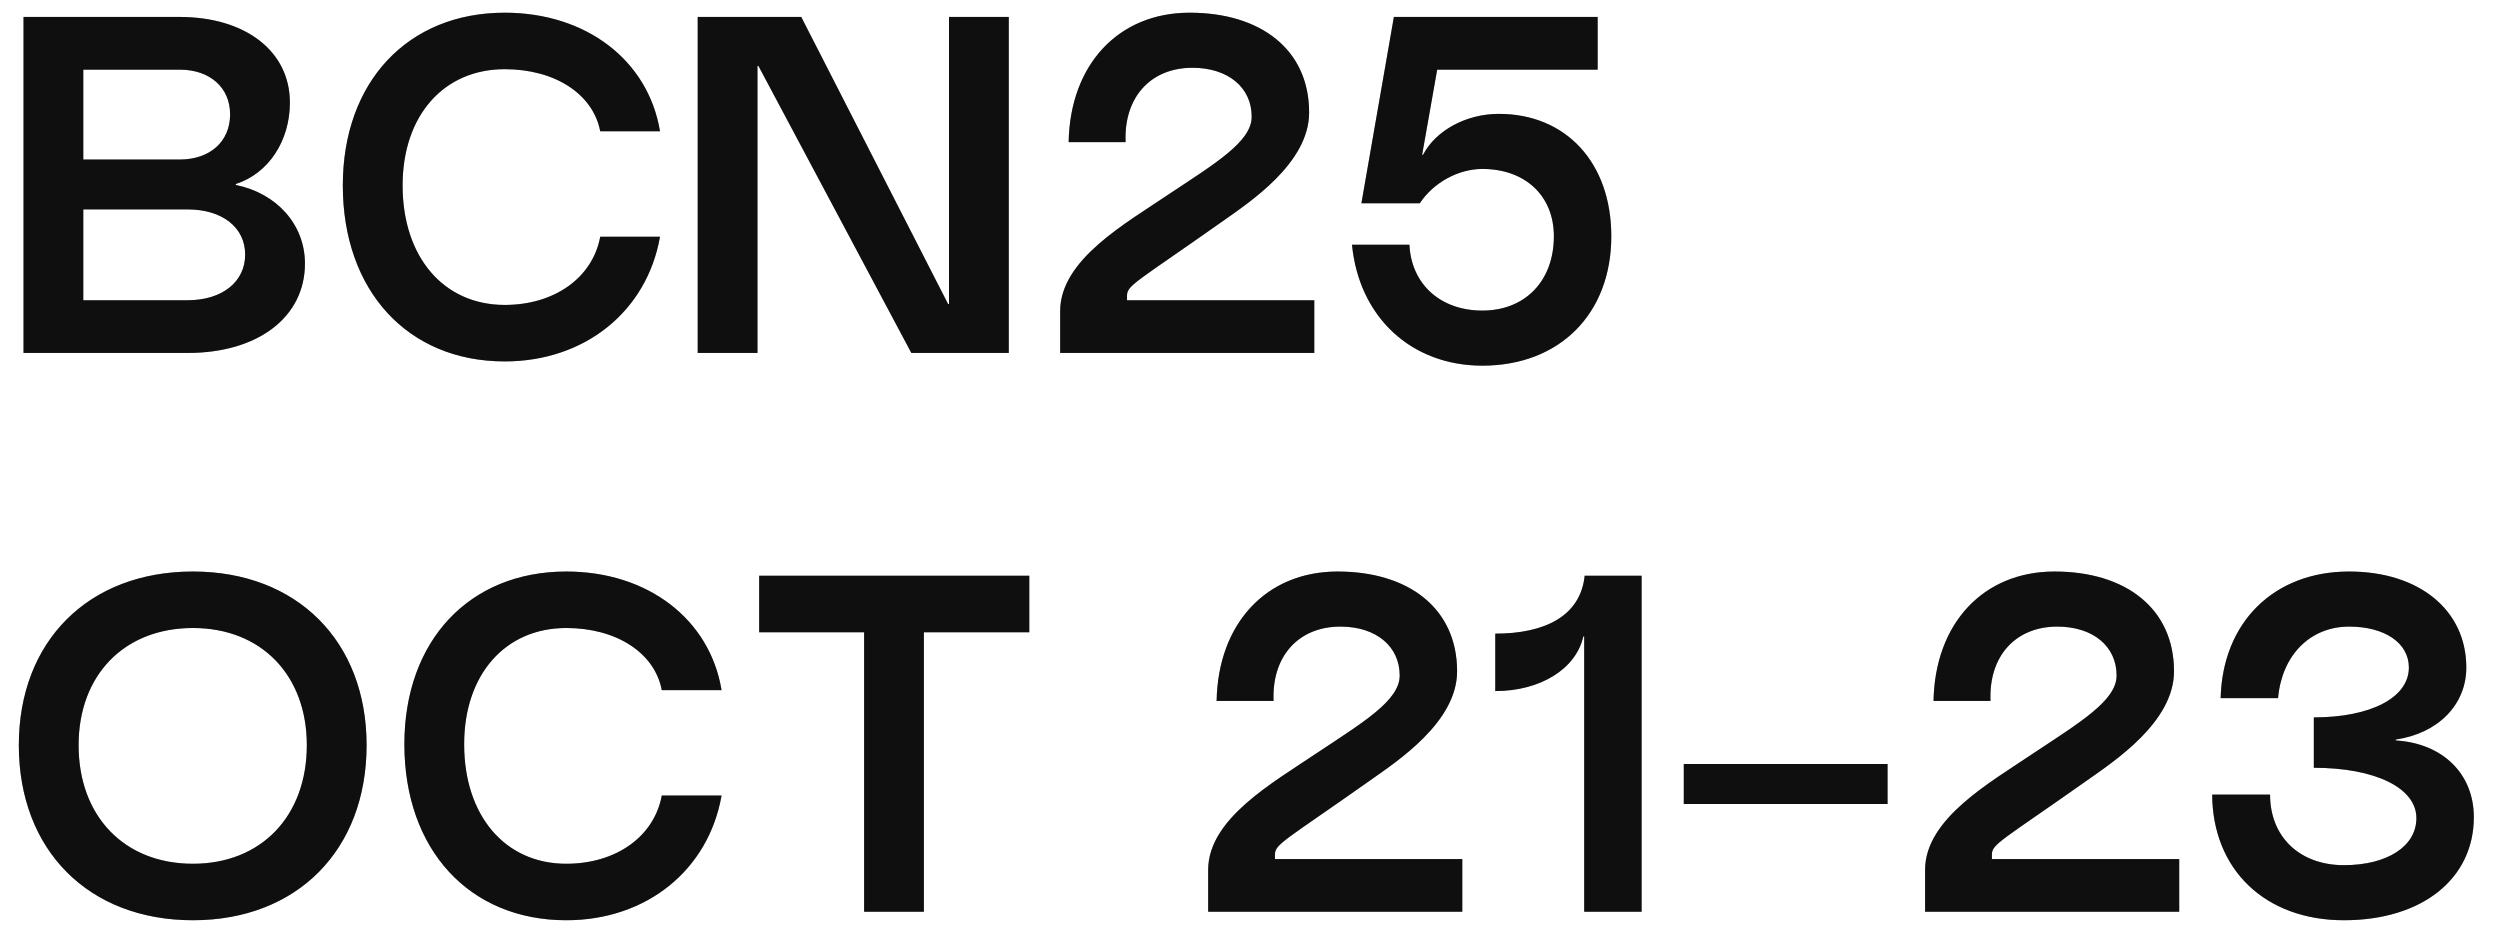
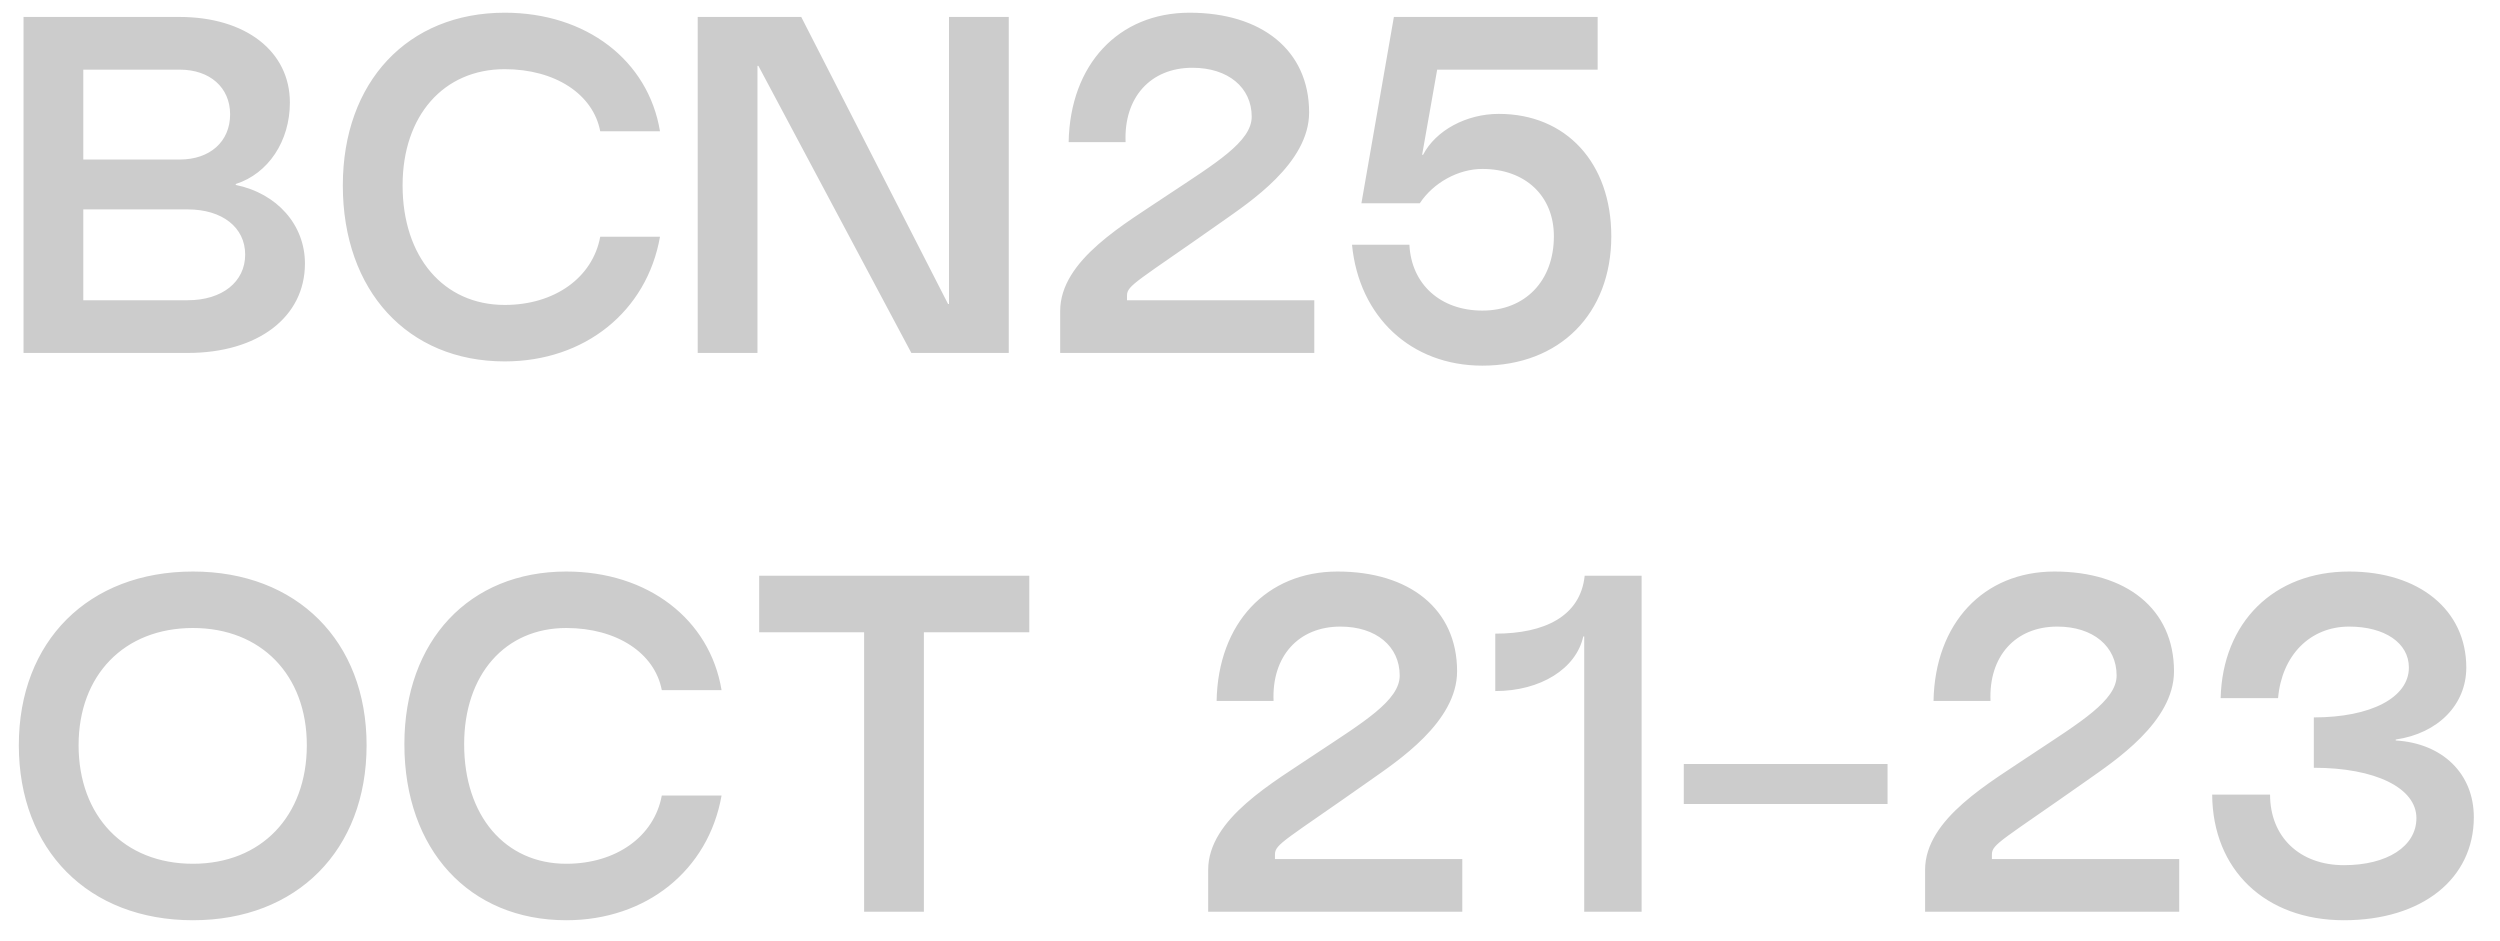
<svg xmlns="http://www.w3.org/2000/svg" width="85" height="32" viewBox="0 0 85 32" fill="none">
-   <path d="M8.016 6.288C9.424 6.576 10.368 7.648 10.368 8.96C10.368 10.784 8.768 12 6.384 12H0.8V0.576H6.096C8.352 0.576 9.856 1.744 9.856 3.488C9.856 4.8 9.12 5.904 8.016 6.256V6.288ZM2.832 10.208H6.384C7.552 10.208 8.336 9.584 8.336 8.656C8.336 7.728 7.552 7.12 6.384 7.12H2.832V10.208ZM2.832 5.424H6.112C7.136 5.424 7.824 4.816 7.824 3.888C7.824 2.976 7.136 2.368 6.112 2.368H2.832V5.424ZM13.688 6.304C13.688 8.736 15.08 10.368 17.16 10.368C18.856 10.368 20.152 9.44 20.408 8.048H22.44C21.992 10.592 19.88 12.288 17.16 12.288C13.864 12.288 11.656 9.888 11.656 6.304C11.656 2.784 13.864 0.432 17.16 0.432C19.928 0.432 22.04 2.048 22.44 4.464H20.408C20.168 3.2 18.872 2.352 17.16 2.352C15.08 2.352 13.688 3.936 13.688 6.304ZM32.266 0.576H34.298V12H30.986L25.786 2.24H25.754V12H23.722V0.576H27.242L32.234 10.336H32.266V0.576ZM36.334 4.832C36.382 2.192 38.03 0.432 40.446 0.432C42.878 0.432 44.51 1.696 44.51 3.824C44.51 5.552 42.478 6.88 41.55 7.536C38.67 9.568 38.318 9.696 38.318 10.048V10.208H44.686V12H36.046V10.576C36.046 8.832 38.27 7.6 39.71 6.624C41.326 5.552 42.558 4.816 42.558 3.968C42.558 2.976 41.758 2.304 40.542 2.304C39.118 2.304 38.206 3.312 38.27 4.832H36.334ZM47.392 0.576H54.32V2.368H48.864L48.352 5.264H48.384C48.816 4.432 49.856 3.872 50.96 3.872C53.248 3.872 54.784 5.536 54.784 8.032C54.784 10.672 53.024 12.432 50.4 12.432C47.984 12.432 46.208 10.784 45.968 8.32H47.92C47.984 9.664 48.976 10.56 50.4 10.56C51.856 10.56 52.832 9.552 52.832 8.032C52.832 6.656 51.856 5.744 50.4 5.744C49.584 5.744 48.736 6.208 48.272 6.912H46.288L47.392 0.576ZM12.464 25.336C12.464 28.904 10.096 31.288 6.56 31.288C3.008 31.288 0.64 28.904 0.64 25.336C0.64 21.8 3.008 19.432 6.56 19.432C10.096 19.432 12.464 21.8 12.464 25.336ZM2.672 25.336C2.672 27.752 4.224 29.368 6.56 29.368C8.88 29.368 10.432 27.752 10.432 25.336C10.432 22.952 8.88 21.352 6.56 21.352C4.224 21.352 2.672 22.952 2.672 25.336ZM15.781 25.304C15.781 27.736 17.173 29.368 19.253 29.368C20.949 29.368 22.245 28.44 22.501 27.048H24.533C24.085 29.592 21.973 31.288 19.253 31.288C15.957 31.288 13.749 28.888 13.749 25.304C13.749 21.784 15.957 19.432 19.253 19.432C22.021 19.432 24.133 21.048 24.533 23.464H22.501C22.261 22.2 20.965 21.352 19.253 21.352C17.173 21.352 15.781 22.936 15.781 25.304ZM34.996 19.576V21.496H31.412V31H29.38V21.496H25.812V19.576H34.996ZM41.365 23.832C41.413 21.192 43.062 19.432 45.477 19.432C47.91 19.432 49.541 20.696 49.541 22.824C49.541 24.552 47.51 25.88 46.581 26.536C43.702 28.568 43.349 28.696 43.349 29.048V29.208H49.718V31H41.078V29.576C41.078 27.832 43.301 26.6 44.742 25.624C46.358 24.552 47.59 23.816 47.59 22.968C47.59 21.976 46.789 21.304 45.574 21.304C44.15 21.304 43.237 22.312 43.301 23.832H41.365ZM55.815 19.576V31H53.863V21.64H53.831C53.591 22.728 52.391 23.496 50.839 23.496V21.544C52.519 21.544 53.735 20.952 53.879 19.576H55.815ZM57.249 25.976H64.177V27.336H57.249V25.976ZM65.74 23.832C65.788 21.192 67.436 19.432 69.853 19.432C72.284 19.432 73.916 20.696 73.916 22.824C73.916 24.552 71.885 25.88 70.957 26.536C68.076 28.568 67.725 28.696 67.725 29.048V29.208H74.093V31H65.453V29.576C65.453 27.832 67.677 26.6 69.117 25.624C70.733 24.552 71.965 23.816 71.965 22.968C71.965 21.976 71.165 21.304 69.948 21.304C68.525 21.304 67.612 22.312 67.677 23.832H65.74ZM75.502 23.736C75.566 21.16 77.31 19.432 79.87 19.432C82.254 19.432 83.854 20.744 83.854 22.696C83.854 23.96 82.894 24.936 81.454 25.144V25.176C83.054 25.272 84.11 26.312 84.11 27.784C84.11 29.88 82.35 31.288 79.694 31.288C77.022 31.288 75.23 29.576 75.214 27.016H77.182C77.182 28.456 78.19 29.416 79.694 29.416C81.166 29.416 82.158 28.776 82.158 27.816C82.158 26.792 80.766 26.104 78.67 26.104V24.392C80.606 24.392 81.902 23.72 81.902 22.696C81.902 21.864 81.086 21.304 79.87 21.304C78.542 21.304 77.582 22.28 77.454 23.736H75.502Z" fill="#181818" />
-   <path d="M8.016 6.288C9.424 6.576 10.368 7.648 10.368 8.96C10.368 10.784 8.768 12 6.384 12H0.8V0.576H6.096C8.352 0.576 9.856 1.744 9.856 3.488C9.856 4.8 9.12 5.904 8.016 6.256V6.288ZM2.832 10.208H6.384C7.552 10.208 8.336 9.584 8.336 8.656C8.336 7.728 7.552 7.12 6.384 7.12H2.832V10.208ZM2.832 5.424H6.112C7.136 5.424 7.824 4.816 7.824 3.888C7.824 2.976 7.136 2.368 6.112 2.368H2.832V5.424ZM13.688 6.304C13.688 8.736 15.08 10.368 17.16 10.368C18.856 10.368 20.152 9.44 20.408 8.048H22.44C21.992 10.592 19.88 12.288 17.16 12.288C13.864 12.288 11.656 9.888 11.656 6.304C11.656 2.784 13.864 0.432 17.16 0.432C19.928 0.432 22.04 2.048 22.44 4.464H20.408C20.168 3.2 18.872 2.352 17.16 2.352C15.08 2.352 13.688 3.936 13.688 6.304ZM32.266 0.576H34.298V12H30.986L25.786 2.24H25.754V12H23.722V0.576H27.242L32.234 10.336H32.266V0.576ZM36.334 4.832C36.382 2.192 38.03 0.432 40.446 0.432C42.878 0.432 44.51 1.696 44.51 3.824C44.51 5.552 42.478 6.88 41.55 7.536C38.67 9.568 38.318 9.696 38.318 10.048V10.208H44.686V12H36.046V10.576C36.046 8.832 38.27 7.6 39.71 6.624C41.326 5.552 42.558 4.816 42.558 3.968C42.558 2.976 41.758 2.304 40.542 2.304C39.118 2.304 38.206 3.312 38.27 4.832H36.334ZM47.392 0.576H54.32V2.368H48.864L48.352 5.264H48.384C48.816 4.432 49.856 3.872 50.96 3.872C53.248 3.872 54.784 5.536 54.784 8.032C54.784 10.672 53.024 12.432 50.4 12.432C47.984 12.432 46.208 10.784 45.968 8.32H47.92C47.984 9.664 48.976 10.56 50.4 10.56C51.856 10.56 52.832 9.552 52.832 8.032C52.832 6.656 51.856 5.744 50.4 5.744C49.584 5.744 48.736 6.208 48.272 6.912H46.288L47.392 0.576ZM12.464 25.336C12.464 28.904 10.096 31.288 6.56 31.288C3.008 31.288 0.64 28.904 0.64 25.336C0.64 21.8 3.008 19.432 6.56 19.432C10.096 19.432 12.464 21.8 12.464 25.336ZM2.672 25.336C2.672 27.752 4.224 29.368 6.56 29.368C8.88 29.368 10.432 27.752 10.432 25.336C10.432 22.952 8.88 21.352 6.56 21.352C4.224 21.352 2.672 22.952 2.672 25.336ZM15.781 25.304C15.781 27.736 17.173 29.368 19.253 29.368C20.949 29.368 22.245 28.44 22.501 27.048H24.533C24.085 29.592 21.973 31.288 19.253 31.288C15.957 31.288 13.749 28.888 13.749 25.304C13.749 21.784 15.957 19.432 19.253 19.432C22.021 19.432 24.133 21.048 24.533 23.464H22.501C22.261 22.2 20.965 21.352 19.253 21.352C17.173 21.352 15.781 22.936 15.781 25.304ZM34.996 19.576V21.496H31.412V31H29.38V21.496H25.812V19.576H34.996ZM41.365 23.832C41.413 21.192 43.062 19.432 45.477 19.432C47.91 19.432 49.541 20.696 49.541 22.824C49.541 24.552 47.51 25.88 46.581 26.536C43.702 28.568 43.349 28.696 43.349 29.048V29.208H49.718V31H41.078V29.576C41.078 27.832 43.301 26.6 44.742 25.624C46.358 24.552 47.59 23.816 47.59 22.968C47.59 21.976 46.789 21.304 45.574 21.304C44.15 21.304 43.237 22.312 43.301 23.832H41.365ZM55.815 19.576V31H53.863V21.64H53.831C53.591 22.728 52.391 23.496 50.839 23.496V21.544C52.519 21.544 53.735 20.952 53.879 19.576H55.815ZM57.249 25.976H64.177V27.336H57.249V25.976ZM65.74 23.832C65.788 21.192 67.436 19.432 69.853 19.432C72.284 19.432 73.916 20.696 73.916 22.824C73.916 24.552 71.885 25.88 70.957 26.536C68.076 28.568 67.725 28.696 67.725 29.048V29.208H74.093V31H65.453V29.576C65.453 27.832 67.677 26.6 69.117 25.624C70.733 24.552 71.965 23.816 71.965 22.968C71.965 21.976 71.165 21.304 69.948 21.304C68.525 21.304 67.612 22.312 67.677 23.832H65.74ZM75.502 23.736C75.566 21.16 77.31 19.432 79.87 19.432C82.254 19.432 83.854 20.744 83.854 22.696C83.854 23.96 82.894 24.936 81.454 25.144V25.176C83.054 25.272 84.11 26.312 84.11 27.784C84.11 29.88 82.35 31.288 79.694 31.288C77.022 31.288 75.23 29.576 75.214 27.016H77.182C77.182 28.456 78.19 29.416 79.694 29.416C81.166 29.416 82.158 28.776 82.158 27.816C82.158 26.792 80.766 26.104 78.67 26.104V24.392C80.606 24.392 81.902 23.72 81.902 22.696C81.902 21.864 81.086 21.304 79.87 21.304C78.542 21.304 77.582 22.28 77.454 23.736H75.502Z" fill="black" fill-opacity="0.2" />
  <path d="M8.016 6.288C9.424 6.576 10.368 7.648 10.368 8.96C10.368 10.784 8.768 12 6.384 12H0.8V0.576H6.096C8.352 0.576 9.856 1.744 9.856 3.488C9.856 4.8 9.12 5.904 8.016 6.256V6.288ZM2.832 10.208H6.384C7.552 10.208 8.336 9.584 8.336 8.656C8.336 7.728 7.552 7.12 6.384 7.12H2.832V10.208ZM2.832 5.424H6.112C7.136 5.424 7.824 4.816 7.824 3.888C7.824 2.976 7.136 2.368 6.112 2.368H2.832V5.424ZM13.688 6.304C13.688 8.736 15.08 10.368 17.16 10.368C18.856 10.368 20.152 9.44 20.408 8.048H22.44C21.992 10.592 19.88 12.288 17.16 12.288C13.864 12.288 11.656 9.888 11.656 6.304C11.656 2.784 13.864 0.432 17.16 0.432C19.928 0.432 22.04 2.048 22.44 4.464H20.408C20.168 3.2 18.872 2.352 17.16 2.352C15.08 2.352 13.688 3.936 13.688 6.304ZM32.266 0.576H34.298V12H30.986L25.786 2.24H25.754V12H23.722V0.576H27.242L32.234 10.336H32.266V0.576ZM36.334 4.832C36.382 2.192 38.03 0.432 40.446 0.432C42.878 0.432 44.51 1.696 44.51 3.824C44.51 5.552 42.478 6.88 41.55 7.536C38.67 9.568 38.318 9.696 38.318 10.048V10.208H44.686V12H36.046V10.576C36.046 8.832 38.27 7.6 39.71 6.624C41.326 5.552 42.558 4.816 42.558 3.968C42.558 2.976 41.758 2.304 40.542 2.304C39.118 2.304 38.206 3.312 38.27 4.832H36.334ZM47.392 0.576H54.32V2.368H48.864L48.352 5.264H48.384C48.816 4.432 49.856 3.872 50.96 3.872C53.248 3.872 54.784 5.536 54.784 8.032C54.784 10.672 53.024 12.432 50.4 12.432C47.984 12.432 46.208 10.784 45.968 8.32H47.92C47.984 9.664 48.976 10.56 50.4 10.56C51.856 10.56 52.832 9.552 52.832 8.032C52.832 6.656 51.856 5.744 50.4 5.744C49.584 5.744 48.736 6.208 48.272 6.912H46.288L47.392 0.576ZM12.464 25.336C12.464 28.904 10.096 31.288 6.56 31.288C3.008 31.288 0.64 28.904 0.64 25.336C0.64 21.8 3.008 19.432 6.56 19.432C10.096 19.432 12.464 21.8 12.464 25.336ZM2.672 25.336C2.672 27.752 4.224 29.368 6.56 29.368C8.88 29.368 10.432 27.752 10.432 25.336C10.432 22.952 8.88 21.352 6.56 21.352C4.224 21.352 2.672 22.952 2.672 25.336ZM15.781 25.304C15.781 27.736 17.173 29.368 19.253 29.368C20.949 29.368 22.245 28.44 22.501 27.048H24.533C24.085 29.592 21.973 31.288 19.253 31.288C15.957 31.288 13.749 28.888 13.749 25.304C13.749 21.784 15.957 19.432 19.253 19.432C22.021 19.432 24.133 21.048 24.533 23.464H22.501C22.261 22.2 20.965 21.352 19.253 21.352C17.173 21.352 15.781 22.936 15.781 25.304ZM34.996 19.576V21.496H31.412V31H29.38V21.496H25.812V19.576H34.996ZM41.365 23.832C41.413 21.192 43.062 19.432 45.477 19.432C47.91 19.432 49.541 20.696 49.541 22.824C49.541 24.552 47.51 25.88 46.581 26.536C43.702 28.568 43.349 28.696 43.349 29.048V29.208H49.718V31H41.078V29.576C41.078 27.832 43.301 26.6 44.742 25.624C46.358 24.552 47.59 23.816 47.59 22.968C47.59 21.976 46.789 21.304 45.574 21.304C44.15 21.304 43.237 22.312 43.301 23.832H41.365ZM55.815 19.576V31H53.863V21.64H53.831C53.591 22.728 52.391 23.496 50.839 23.496V21.544C52.519 21.544 53.735 20.952 53.879 19.576H55.815ZM57.249 25.976H64.177V27.336H57.249V25.976ZM65.74 23.832C65.788 21.192 67.436 19.432 69.853 19.432C72.284 19.432 73.916 20.696 73.916 22.824C73.916 24.552 71.885 25.88 70.957 26.536C68.076 28.568 67.725 28.696 67.725 29.048V29.208H74.093V31H65.453V29.576C65.453 27.832 67.677 26.6 69.117 25.624C70.733 24.552 71.965 23.816 71.965 22.968C71.965 21.976 71.165 21.304 69.948 21.304C68.525 21.304 67.612 22.312 67.677 23.832H65.74ZM75.502 23.736C75.566 21.16 77.31 19.432 79.87 19.432C82.254 19.432 83.854 20.744 83.854 22.696C83.854 23.96 82.894 24.936 81.454 25.144V25.176C83.054 25.272 84.11 26.312 84.11 27.784C84.11 29.88 82.35 31.288 79.694 31.288C77.022 31.288 75.23 29.576 75.214 27.016H77.182C77.182 28.456 78.19 29.416 79.694 29.416C81.166 29.416 82.158 28.776 82.158 27.816C82.158 26.792 80.766 26.104 78.67 26.104V24.392C80.606 24.392 81.902 23.72 81.902 22.696C81.902 21.864 81.086 21.304 79.87 21.304C78.542 21.304 77.582 22.28 77.454 23.736H75.502Z" fill="black" fill-opacity="0.2" />
</svg>